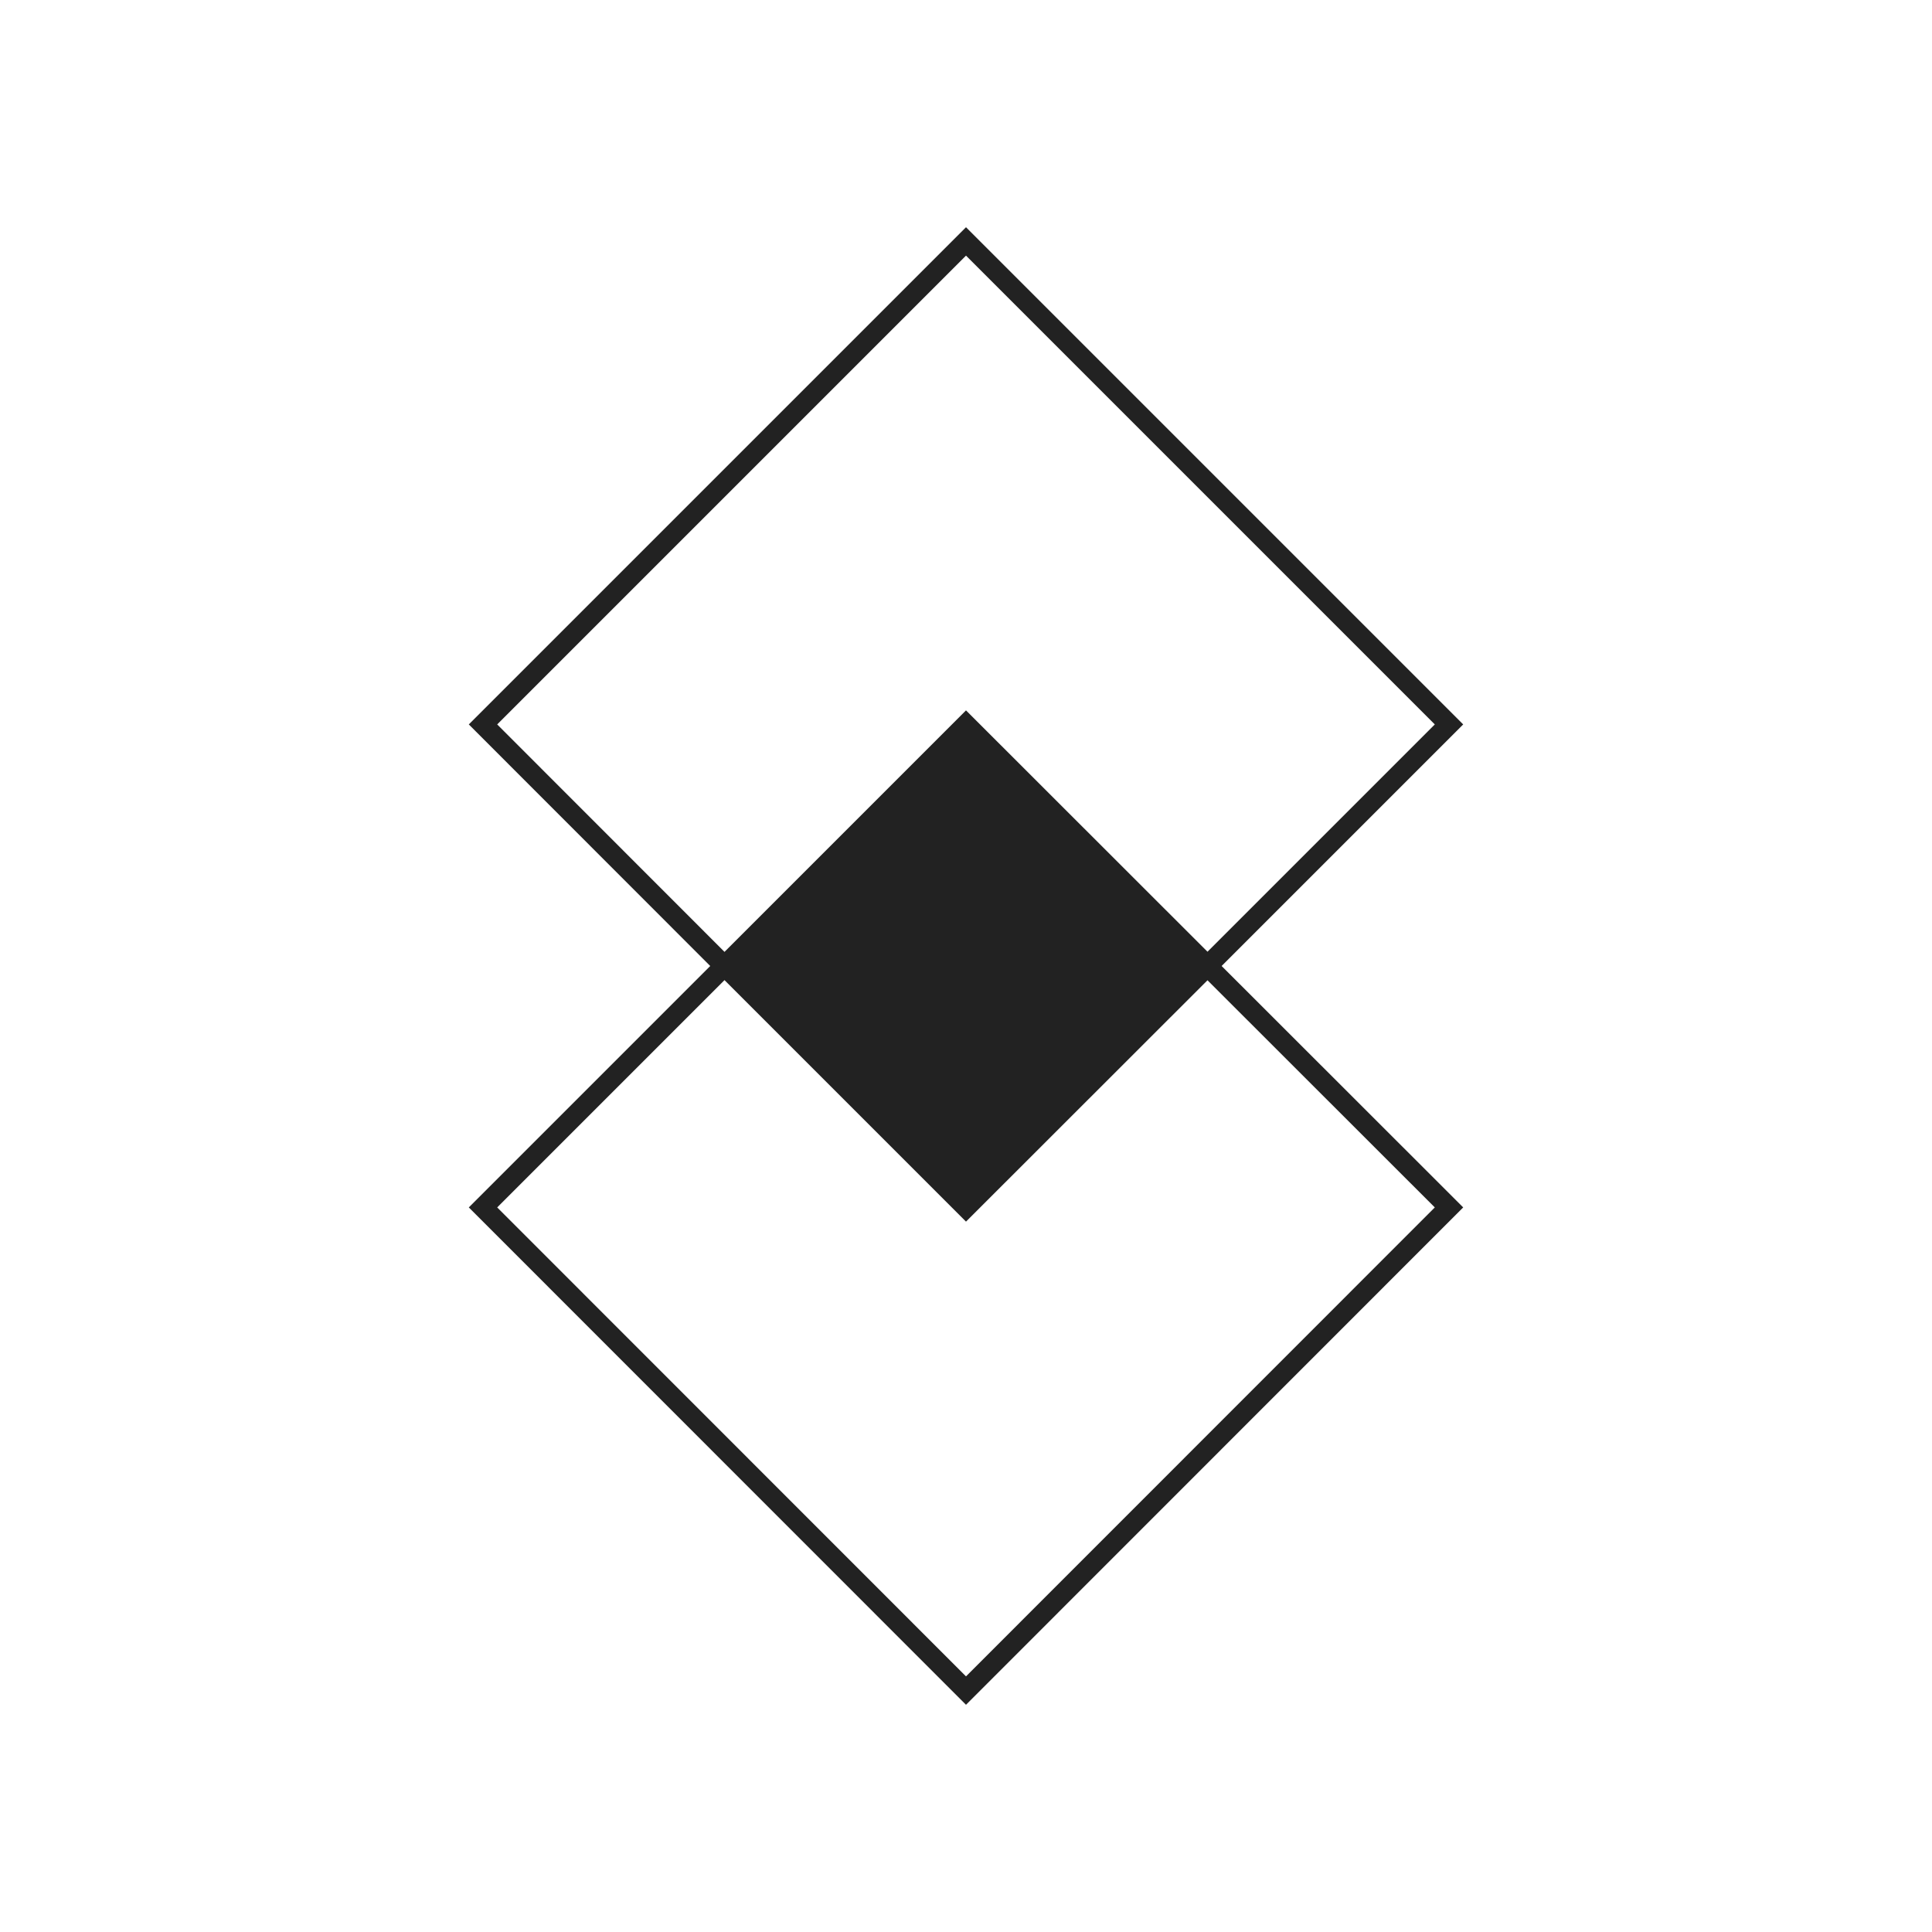
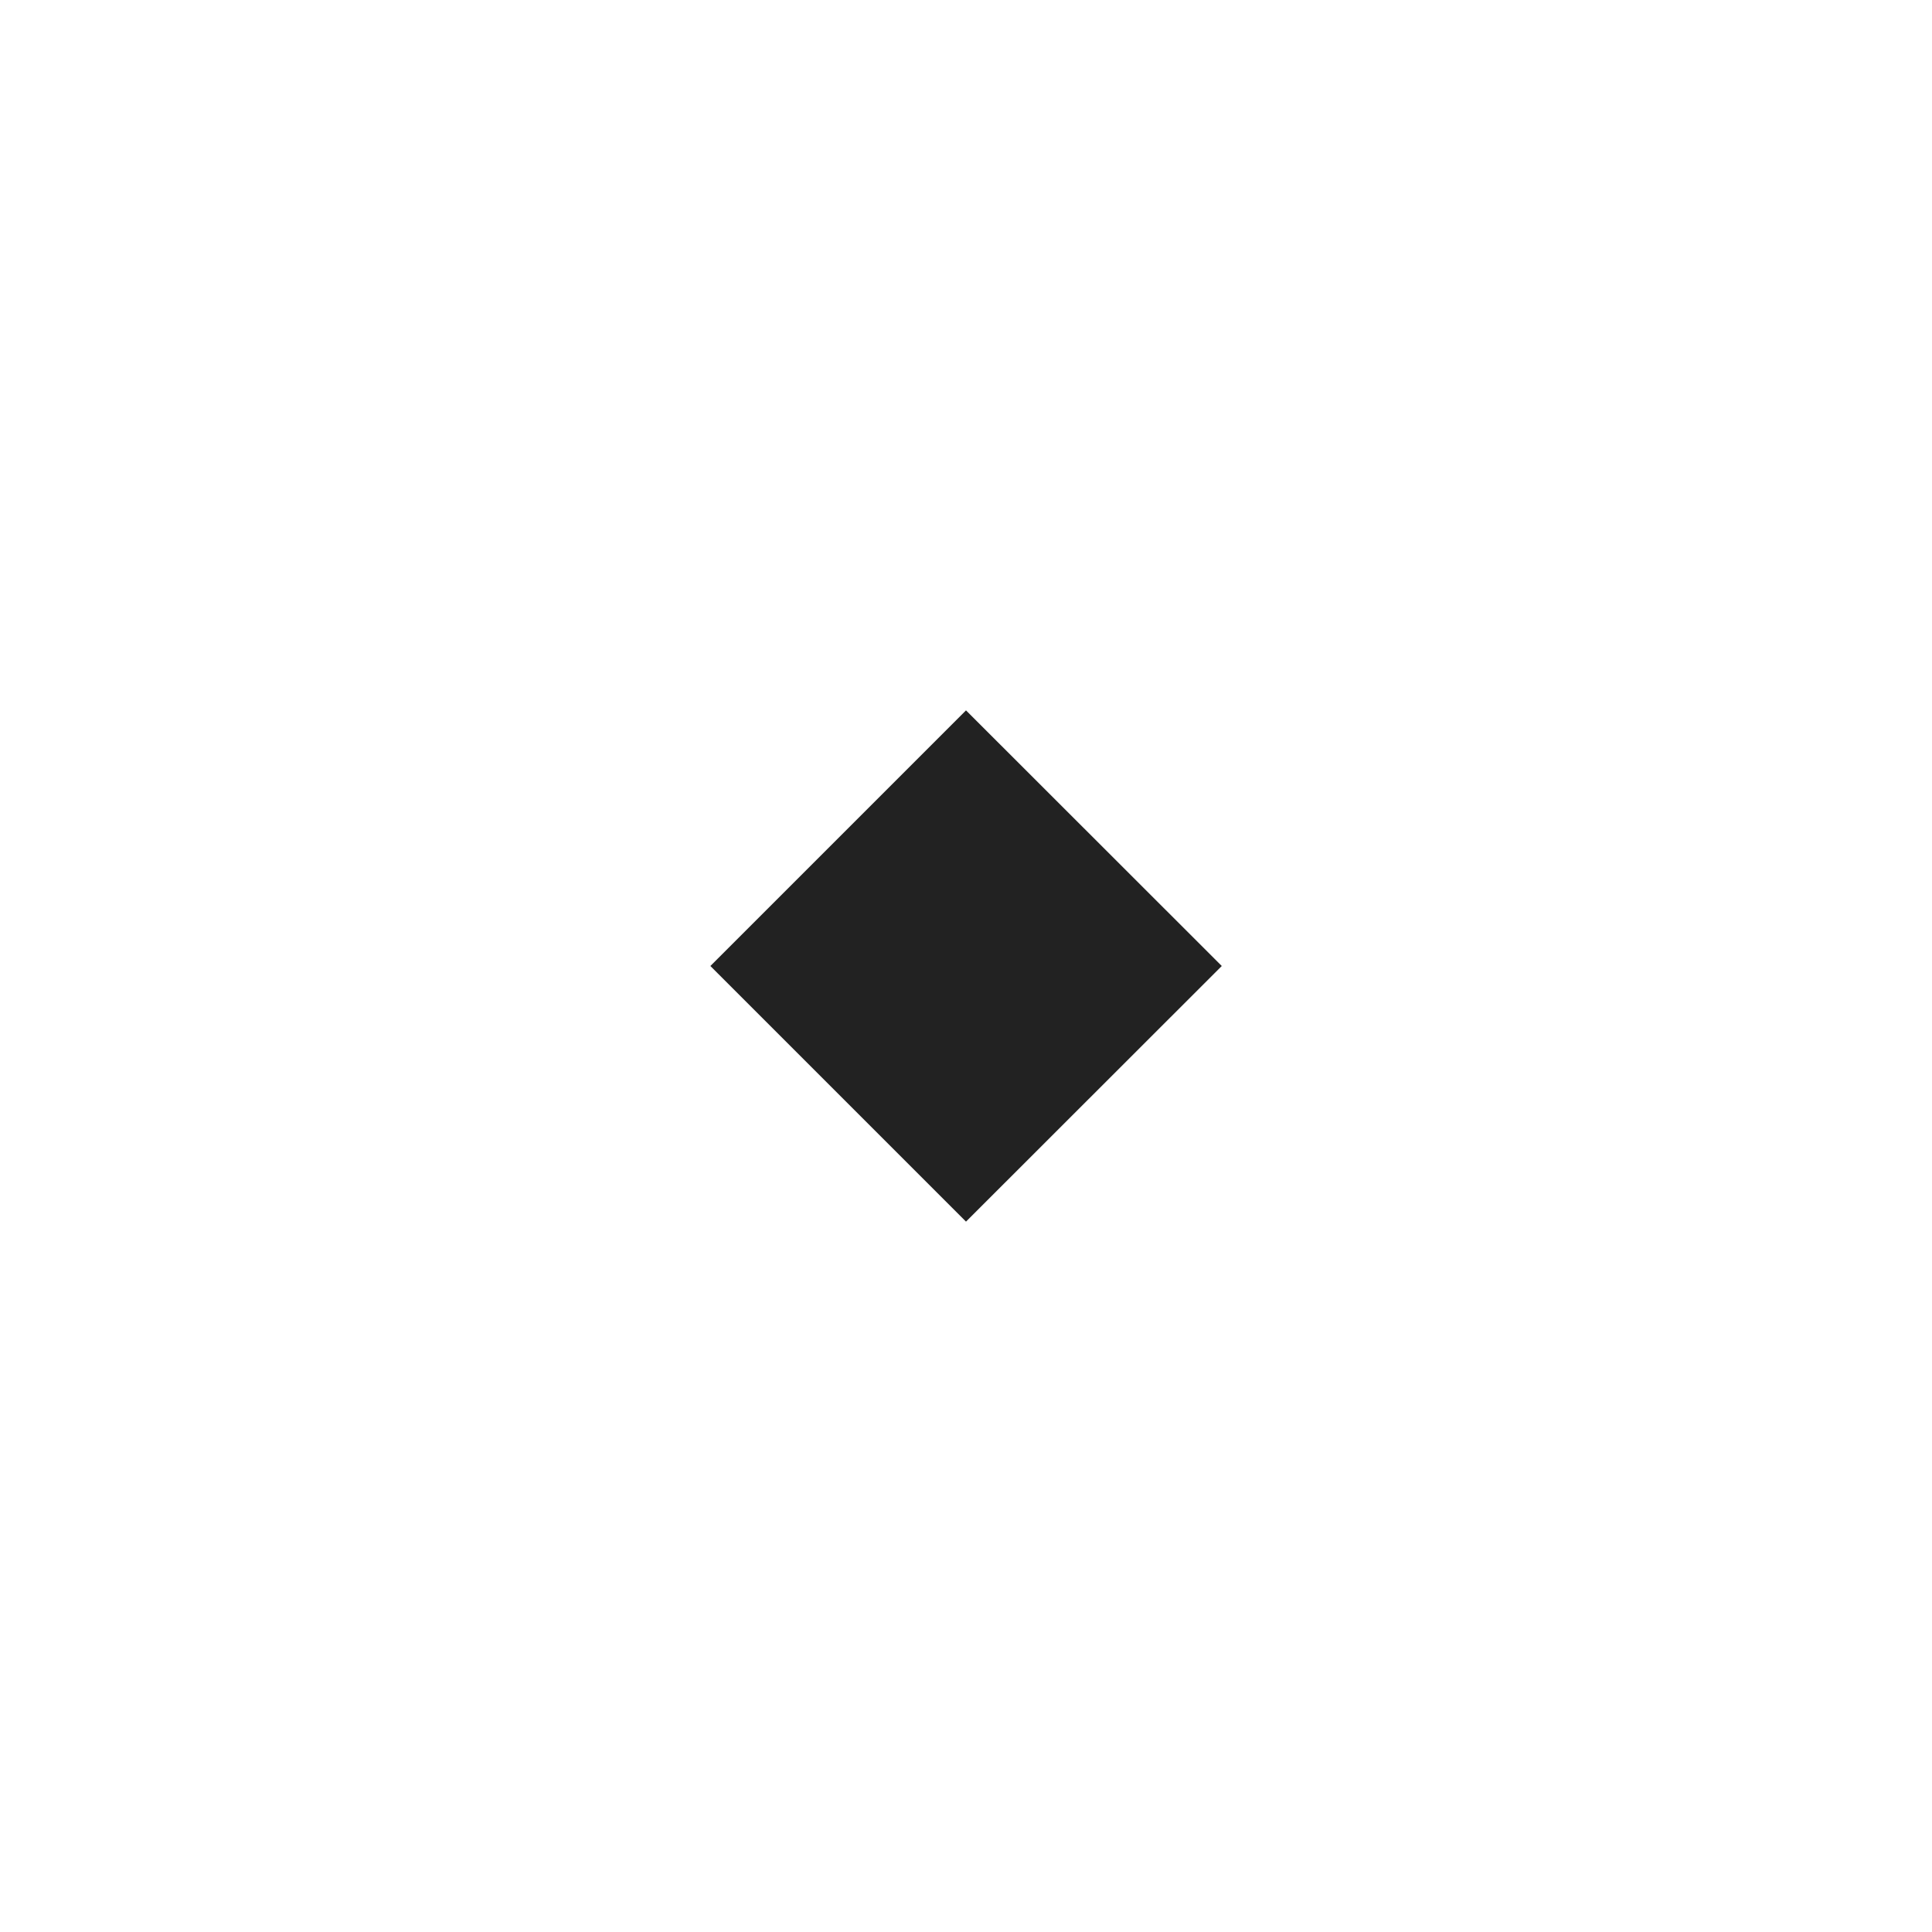
<svg xmlns="http://www.w3.org/2000/svg" width="48" height="48" viewBox="0 0 12.7 12.7">
-   <path style="fill:none;stroke:#222;stroke-width:.132;stroke-linecap:butt;stroke-linejoin:miter;stroke-opacity:1;stroke-miterlimit:4;stroke-dasharray:none" d="M6.35 1.587 3.175 4.762 4.762 6.35 3.175 7.937l3.175 3.176 3.175-3.176L7.937 6.35l1.588-1.588z" />
  <path style="fill:#222;fill-opacity:1;stroke:#222;stroke-width:.132;stroke-linecap:butt;stroke-linejoin:miter;stroke-miterlimit:4;stroke-dasharray:none;stroke-opacity:1" d="M6.35 7.937 4.763 6.35 6.35 4.763 7.938 6.35Z" />
</svg>